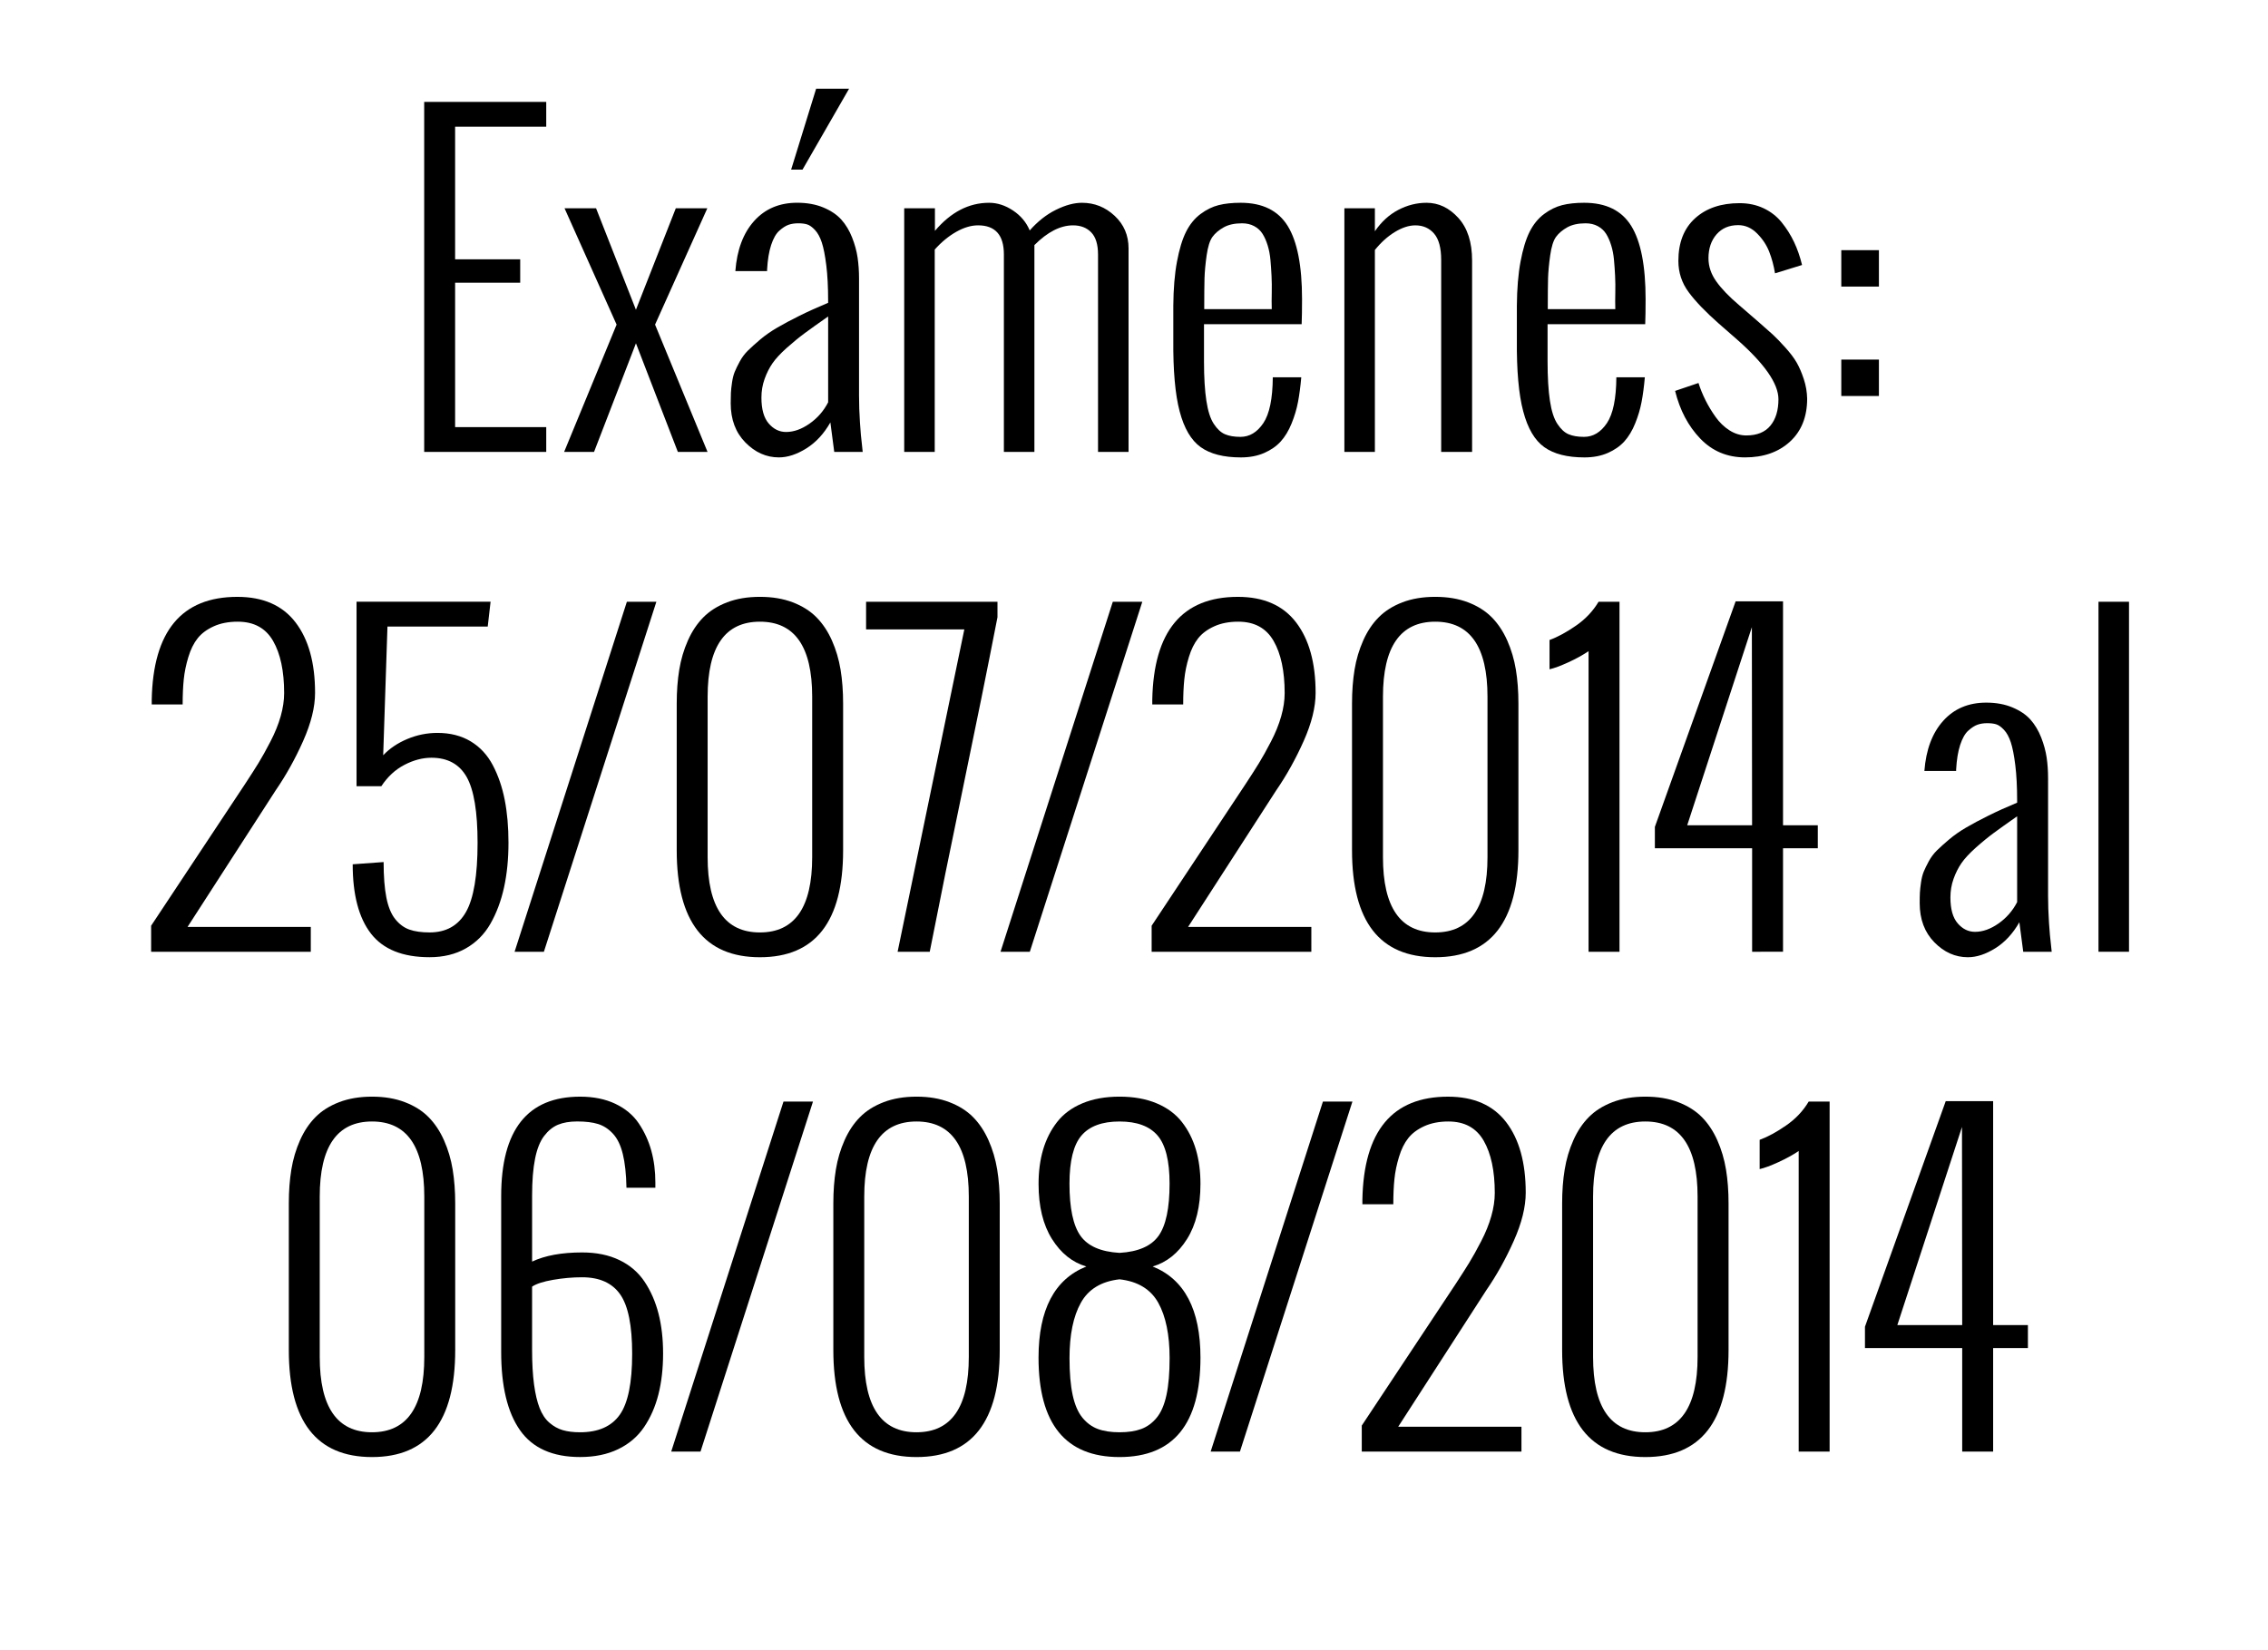
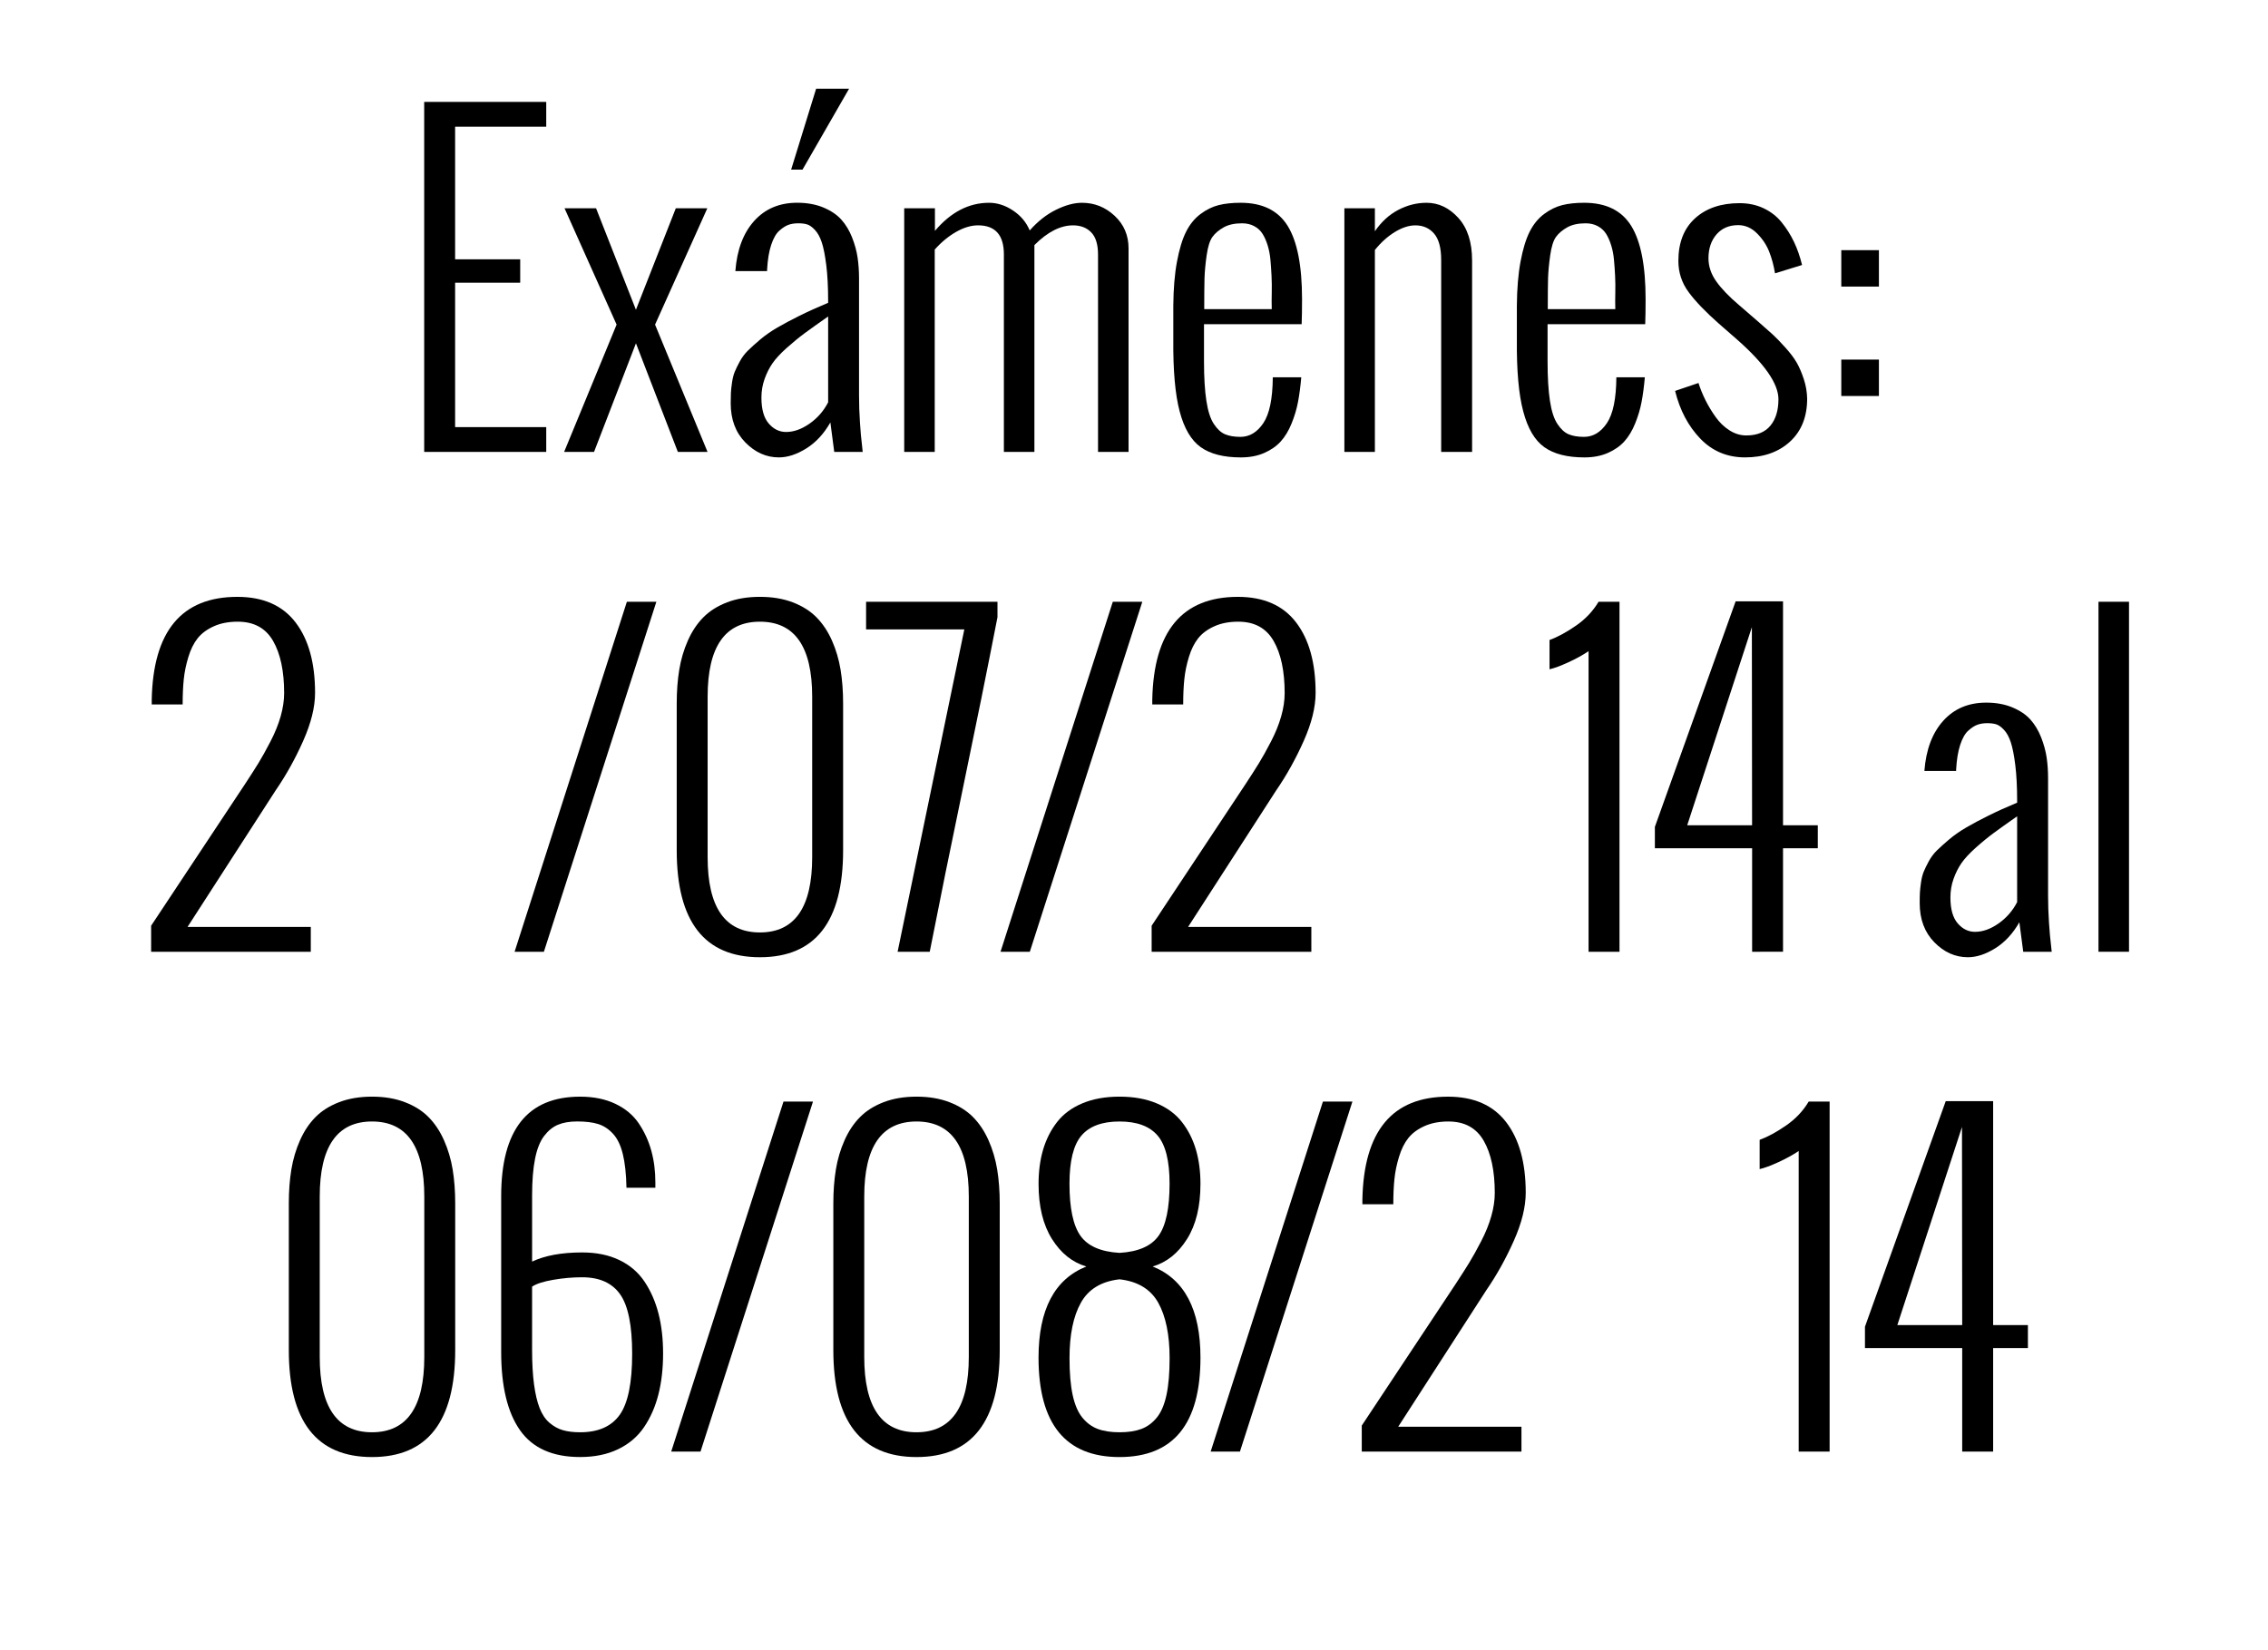
<svg xmlns="http://www.w3.org/2000/svg" version="1.1" id="Capa_1" x="0px" y="0px" width="180px" height="131px" viewBox="48.5 111.839 180 131" enable-background="new 48.5 111.839 180 131" xml:space="preserve">
  <g>
    <path d="M82.166,147.71v-27.782h9.686v1.969H84.62v10.525h5.166v1.856H84.62v11.462h7.232v1.969L82.166,147.71L82.166,147.71z" />
    <path d="M93.272,147.71l4.165-10.105l-4.132-9.234h2.502l3.164,8.055l3.164-8.055h2.502l-4.148,9.234l4.165,10.105h-2.356   l-3.326-8.621l-3.326,8.621H93.272z" />
    <path d="M114.71,147.71l-0.307-2.341c-0.516,0.904-1.154,1.593-1.913,2.066c-0.759,0.473-1.483,0.71-2.171,0.71   c-1.001,0-1.889-0.396-2.664-1.187c-0.775-0.791-1.162-1.827-1.162-3.108c0-0.344,0.005-0.621,0.016-0.831   c0.01-0.21,0.04-0.481,0.088-0.815c0.049-0.333,0.119-0.613,0.21-0.839c0.091-0.226,0.226-0.503,0.404-0.832   c0.177-0.328,0.396-0.619,0.654-0.872c0.258-0.253,0.581-0.543,0.968-0.872c0.388-0.328,0.834-0.64,1.34-0.937   c0.506-0.296,1.101-0.613,1.784-0.952c0.683-0.339,1.439-0.681,2.268-1.025v-0.161c0-1.098-0.048-2.037-0.146-2.817   c-0.097-0.78-0.215-1.382-0.355-1.808c-0.14-0.425-0.32-0.756-0.541-0.993c-0.221-0.236-0.428-0.384-0.621-0.444   c-0.194-0.06-0.431-0.089-0.71-0.089c-0.291,0-0.549,0.041-0.775,0.121c-0.226,0.081-0.468,0.237-0.727,0.468   c-0.259,0.23-0.474,0.607-0.646,1.13c-0.172,0.522-0.28,1.176-0.323,1.961v0.113h-2.519c0.129-1.689,0.627-3.016,1.493-3.979   c0.866-0.963,2.004-1.445,3.415-1.445c0.785,0,1.479,0.127,2.082,0.379c0.603,0.253,1.079,0.576,1.429,0.969   c0.35,0.393,0.632,0.864,0.848,1.413c0.216,0.549,0.36,1.082,0.436,1.598c0.075,0.517,0.113,1.071,0.113,1.663v9.298   c0,0.678,0.024,1.388,0.073,2.131c0.049,0.743,0.099,1.313,0.153,1.711l0.064,0.613h-2.258V147.71z M114.226,143.771v-6.813   c-0.786,0.549-1.404,0.99-1.856,1.324s-0.928,0.724-1.429,1.17c-0.5,0.447-0.877,0.853-1.13,1.219s-0.463,0.783-0.63,1.251   c-0.167,0.468-0.25,0.96-0.25,1.477c0,0.926,0.194,1.612,0.581,2.058c0.387,0.447,0.845,0.67,1.372,0.67   c0.614,0,1.235-0.22,1.865-0.662C113.378,145.025,113.871,144.46,114.226,143.771z M111.288,125.304l1.985-6.425h2.615   l-3.697,6.425H111.288z" />
    <path d="M120.263,147.71v-19.339h2.438v1.792c1.259-1.485,2.69-2.228,4.294-2.228c0.656,0,1.292,0.205,1.905,0.614   c0.613,0.409,1.055,0.936,1.324,1.582c0.635-0.721,1.329-1.268,2.083-1.639c0.754-0.372,1.441-0.557,2.065-0.557   c0.989,0,1.854,0.345,2.591,1.033c0.737,0.689,1.105,1.55,1.105,2.583v16.159h-2.422v-15.659c0-0.807-0.18-1.396-0.541-1.768   c-0.359-0.372-0.842-0.557-1.443-0.557c-1.001,0-2.023,0.522-3.066,1.566v16.417h-2.422v-15.675c0-1.539-0.684-2.309-2.05-2.309   c-0.549,0-1.127,0.172-1.735,0.517c-0.608,0.345-1.176,0.813-1.703,1.404v16.063L120.263,147.71L120.263,147.71z" />
    <path d="M141.62,138.799v-2.696c0.011-1.345,0.106-2.51,0.291-3.495c0.183-0.984,0.422-1.773,0.718-2.365   c0.296-0.592,0.68-1.063,1.146-1.413c0.469-0.35,0.949-0.586,1.444-0.71c0.494-0.124,1.075-0.186,1.743-0.186   c1.732,0,2.979,0.614,3.737,1.84c0.759,1.227,1.138,3.164,1.138,5.812c0,0.807-0.011,1.469-0.031,1.986h-7.75v2.954   c0,1.27,0.063,2.311,0.188,3.124c0.123,0.813,0.318,1.423,0.589,1.833c0.269,0.409,0.563,0.684,0.888,0.823   c0.324,0.139,0.731,0.209,1.228,0.209c0.722,0,1.325-0.363,1.815-1.089c0.489-0.727,0.74-1.94,0.752-3.64h2.26   c-0.064,0.732-0.15,1.383-0.258,1.953c-0.108,0.57-0.277,1.141-0.51,1.711c-0.23,0.571-0.517,1.044-0.855,1.421   c-0.338,0.377-0.777,0.684-1.315,0.92c-0.538,0.237-1.155,0.355-1.856,0.355c-1.365,0-2.429-0.272-3.188-0.815   s-1.316-1.49-1.671-2.841C141.766,143.14,141.6,141.243,141.62,138.799z M144.074,136.378h5.359c-0.012-0.43-0.012-0.866,0-1.308   c0.01-0.441,0.004-0.885-0.017-1.332c-0.022-0.447-0.052-0.875-0.089-1.284c-0.038-0.409-0.111-0.788-0.219-1.138   c-0.108-0.35-0.241-0.654-0.403-0.912c-0.161-0.258-0.382-0.463-0.662-0.614c-0.278-0.15-0.603-0.226-0.968-0.226   c-0.594,0-1.079,0.108-1.461,0.323c-0.383,0.215-0.68,0.468-0.889,0.758c-0.209,0.291-0.363,0.781-0.461,1.469   c-0.097,0.688-0.152,1.294-0.168,1.815C144.082,134.455,144.074,135.27,144.074,136.378z" />
    <path d="M155.197,147.71v-19.339h2.421v1.824c0.517-0.753,1.136-1.318,1.856-1.695c0.721-0.376,1.469-0.565,2.243-0.565   c0.958,0,1.8,0.401,2.526,1.203c0.727,0.802,1.09,1.929,1.09,3.382v15.19h-2.454v-15.239c0-0.958-0.188-1.654-0.563-2.09   c-0.377-0.436-0.873-0.654-1.485-0.654c-0.506,0-1.047,0.175-1.623,0.524c-0.575,0.35-1.104,0.826-1.59,1.429v16.03H155.197z" />
    <path d="M168.886,138.799v-2.696c0.011-1.345,0.107-2.51,0.291-3.495c0.183-0.984,0.423-1.773,0.718-2.365   c0.297-0.592,0.68-1.063,1.146-1.413c0.469-0.35,0.95-0.586,1.445-0.71c0.494-0.124,1.074-0.186,1.742-0.186   c1.732,0,2.979,0.614,3.737,1.84c0.759,1.227,1.138,3.164,1.138,5.812c0,0.807-0.011,1.469-0.031,1.986h-7.749v2.954   c0,1.27,0.063,2.311,0.187,3.124c0.123,0.813,0.319,1.423,0.59,1.833c0.269,0.409,0.563,0.684,0.887,0.823   c0.324,0.139,0.731,0.209,1.228,0.209c0.722,0,1.326-0.363,1.816-1.089c0.489-0.727,0.739-1.94,0.751-3.64h2.26   c-0.064,0.732-0.15,1.383-0.258,1.953c-0.108,0.57-0.277,1.141-0.51,1.711c-0.23,0.571-0.517,1.044-0.854,1.421   c-0.339,0.377-0.778,0.684-1.315,0.92c-0.539,0.237-1.156,0.355-1.856,0.355c-1.366,0-2.429-0.272-3.188-0.815   c-0.759-0.543-1.315-1.49-1.67-2.841C169.031,143.14,168.864,141.243,168.886,138.799z M171.34,136.378h5.359   c-0.012-0.43-0.012-0.866,0-1.308c0.011-0.441,0.005-0.885-0.016-1.332c-0.022-0.447-0.053-0.875-0.09-1.284   s-0.111-0.788-0.219-1.138s-0.241-0.654-0.402-0.912c-0.162-0.258-0.383-0.463-0.662-0.614c-0.279-0.15-0.604-0.226-0.969-0.226   c-0.593,0-1.078,0.108-1.461,0.323c-0.383,0.215-0.679,0.468-0.889,0.758c-0.209,0.291-0.363,0.781-0.46,1.469   s-0.153,1.294-0.169,1.815C171.348,134.455,171.34,135.27,171.34,136.378z" />
    <path d="M181.445,142.868l1.855-0.63c0.15,0.474,0.338,0.931,0.559,1.372c0.22,0.442,0.485,0.883,0.799,1.324   c0.312,0.441,0.681,0.796,1.105,1.065c0.424,0.269,0.868,0.403,1.331,0.403c0.851,0,1.487-0.258,1.913-0.775   s0.639-1.216,0.639-2.099c0-1.237-1.104-2.825-3.311-4.762l-1.404-1.227c-1.064-0.937-1.869-1.773-2.412-2.51   c-0.545-0.737-0.815-1.563-0.815-2.479c0-1.453,0.44-2.58,1.323-3.382c0.883-0.801,2.061-1.203,3.535-1.203   c0.699,0,1.334,0.135,1.904,0.404s1.051,0.643,1.438,1.122c0.388,0.479,0.713,0.996,0.977,1.549   c0.264,0.555,0.477,1.166,0.639,1.833l-2.146,0.662c-0.098-0.603-0.25-1.173-0.46-1.711s-0.533-1.025-0.97-1.461   c-0.437-0.437-0.934-0.654-1.492-0.654c-0.723,0-1.295,0.245-1.721,0.734c-0.424,0.49-0.638,1.122-0.638,1.897   c0,0.646,0.207,1.259,0.622,1.84c0.414,0.581,1.014,1.206,1.801,1.873l1.532,1.324c0.495,0.431,0.874,0.767,1.14,1.009   c0.264,0.242,0.597,0.587,1,1.033c0.403,0.447,0.707,0.851,0.912,1.211c0.205,0.36,0.391,0.793,0.558,1.299   c0.167,0.506,0.255,1.022,0.267,1.55c0,1.442-0.455,2.581-1.363,3.414c-0.91,0.834-2.098,1.251-3.561,1.251   c-1.421,0-2.607-0.498-3.561-1.493C182.486,145.658,181.822,144.396,181.445,142.868z" />
    <path d="M194.634,134.586v-2.89h2.986v2.89H194.634z M194.634,143.271v-2.89h2.986v2.89H194.634z" />
    <path d="M60.494,187.384v-2.066l7.458-11.252c0.43-0.655,0.783-1.207,1.058-1.653c0.275-0.446,0.591-1.017,0.952-1.711   c0.36-0.694,0.632-1.364,0.815-2.011c0.183-0.646,0.274-1.26,0.274-1.84c0-1.744-0.293-3.125-0.88-4.142s-1.52-1.524-2.801-1.524   c-0.732,0-1.37,0.123-1.913,0.371c-0.543,0.247-0.969,0.564-1.275,0.952c-0.307,0.388-0.551,0.882-0.734,1.485   c-0.183,0.603-0.304,1.191-0.363,1.767c-0.059,0.576-0.089,1.241-0.089,1.994h-2.454v-0.371c0.107-5.446,2.373-8.169,6.796-8.169   c2.044,0,3.583,0.676,4.617,2.026c1.034,1.35,1.55,3.215,1.55,5.594c0,1.13-0.315,2.401-0.944,3.817   c-0.629,1.414-1.359,2.726-2.188,3.931l-6.99,10.832h9.783v1.97H60.494z" />
-     <path d="M76.492,180.442l2.454-0.178c0,1.141,0.073,2.079,0.218,2.816c0.146,0.736,0.379,1.309,0.702,1.711   c0.323,0.403,0.697,0.682,1.122,0.831c0.425,0.151,0.96,0.228,1.605,0.228c1.313,0,2.276-0.541,2.89-1.623   c0.613-1.082,0.92-2.908,0.92-5.48c0-2.464-0.288-4.208-0.864-5.23c-0.576-1.021-1.509-1.533-2.801-1.533   c-0.7,0-1.413,0.188-2.139,0.564c-0.727,0.377-1.337,0.942-1.833,1.695h-1.969v-14.643h10.638l-0.226,1.97h-7.958l-0.339,10.219   c0.505-0.538,1.143-0.969,1.913-1.292s1.568-0.484,2.397-0.484c1.011,0,1.889,0.225,2.631,0.67c0.743,0.447,1.329,1.079,1.76,1.897   c0.43,0.817,0.745,1.735,0.944,2.752c0.199,1.017,0.298,2.149,0.298,3.397c0,1.303-0.119,2.488-0.355,3.561   c-0.237,1.07-0.595,2.025-1.074,2.865c-0.479,0.839-1.13,1.492-1.953,1.961c-0.823,0.469-1.784,0.701-2.881,0.701   c-2.131,0-3.681-0.623-4.649-1.871C76.976,184.698,76.492,182.863,76.492,180.442z" />
    <path d="M89.341,187.384l8.911-27.781h2.341l-8.927,27.781H89.341z" />
    <path d="M102.208,179.328v-11.64c0-0.979,0.067-1.877,0.202-2.695c0.135-0.817,0.363-1.59,0.686-2.316   c0.323-0.727,0.732-1.34,1.227-1.84c0.495-0.5,1.122-0.896,1.881-1.188c0.759-0.291,1.627-0.436,2.607-0.436   c0.979,0,1.849,0.146,2.607,0.436c0.759,0.291,1.386,0.687,1.881,1.188c0.495,0.501,0.904,1.114,1.227,1.84   c0.323,0.728,0.551,1.499,0.686,2.316c0.134,0.818,0.202,1.717,0.202,2.695v11.64c0,5.661-2.201,8.491-6.603,8.491   C104.408,187.819,102.208,184.989,102.208,179.328z M112.959,179.877v-12.735c0-3.973-1.383-5.957-4.149-5.957   s-4.149,1.984-4.149,5.957v12.735c0,3.981,1.383,5.974,4.149,5.974S112.959,183.858,112.959,179.877z" />
    <path d="M119.739,187.384l5.295-25.587h-7.797v-2.194h10.428v1.227c-0.807,4.143-1.711,8.618-2.712,13.422   c-1.001,4.807-1.889,9.184-2.664,13.133H119.739z" />
    <path d="M127.907,187.384l8.911-27.781h2.341l-8.927,27.781H127.907z" />
    <path d="M139.9,187.384v-2.066l7.459-11.252c0.431-0.655,0.783-1.207,1.058-1.653s0.592-1.017,0.953-1.711   c0.36-0.694,0.632-1.364,0.813-2.011c0.185-0.646,0.274-1.26,0.274-1.84c0-1.744-0.293-3.125-0.88-4.142   c-0.586-1.017-1.52-1.524-2.801-1.524c-0.731,0-1.369,0.123-1.912,0.371c-0.545,0.247-0.969,0.564-1.275,0.952   s-0.552,0.882-0.734,1.485c-0.184,0.603-0.305,1.191-0.362,1.767c-0.06,0.576-0.089,1.241-0.089,1.994h-2.454v-0.371   c0.106-5.446,2.373-8.169,6.796-8.169c2.045,0,3.584,0.676,4.617,2.026c1.033,1.35,1.55,3.215,1.55,5.594   c0,1.13-0.313,2.401-0.944,3.817c-0.63,1.414-1.357,2.726-2.188,3.931l-6.99,10.832h9.783v1.97H139.9z" />
-     <path d="M155.803,179.328v-11.64c0-0.979,0.067-1.877,0.202-2.695c0.134-0.817,0.363-1.59,0.687-2.316   c0.322-0.727,0.731-1.34,1.228-1.84c0.494-0.5,1.121-0.896,1.88-1.188c0.76-0.291,1.628-0.436,2.607-0.436   c0.979,0,1.849,0.146,2.607,0.436c0.758,0.291,1.385,0.687,1.881,1.188c0.494,0.5,0.902,1.114,1.227,1.84   c0.322,0.728,0.551,1.499,0.686,2.316c0.135,0.818,0.202,1.717,0.202,2.695v11.64c0,5.661-2.2,8.491-6.603,8.491   S155.803,184.989,155.803,179.328z M166.555,179.877v-12.735c0-3.973-1.384-5.957-4.148-5.957c-2.766,0-4.148,1.984-4.148,5.957   v12.735c0,3.981,1.383,5.974,4.148,5.974C165.171,185.851,166.555,183.858,166.555,179.877z" />
    <path d="M174.577,187.384v-23.859c-0.463,0.313-1.001,0.608-1.614,0.889c-0.613,0.279-1.109,0.463-1.484,0.549v-2.325   c0.646-0.235,1.345-0.616,2.099-1.138c0.753-0.521,1.351-1.154,1.792-1.896h1.662v27.781H174.577z" />
    <path d="M187.557,187.384v-8.217h-7.718v-1.695l6.409-17.901h3.762v17.772h2.76v1.824h-2.76v8.217H187.557z M182.406,177.343h5.148   l-0.017-15.723L182.406,177.343z" />
    <path d="M209.074,187.384l-0.307-2.341c-0.518,0.904-1.154,1.593-1.914,2.065c-0.758,0.474-1.481,0.711-2.17,0.711   c-1.002,0-1.891-0.396-2.664-1.188c-0.774-0.791-1.162-1.826-1.162-3.107c0-0.344,0.004-0.62,0.016-0.83   c0.011-0.211,0.041-0.481,0.089-0.815c0.049-0.333,0.118-0.612,0.21-0.839s0.227-0.504,0.403-0.832   c0.178-0.328,0.396-0.618,0.653-0.871s0.582-0.544,0.97-0.872c0.387-0.328,0.834-0.641,1.34-0.937   c0.506-0.297,1.101-0.613,1.783-0.952s1.438-0.681,2.269-1.025v-0.161c0-1.098-0.049-2.037-0.146-2.816   c-0.096-0.78-0.215-1.383-0.354-1.809c-0.14-0.425-0.319-0.756-0.54-0.992s-0.428-0.385-0.622-0.443   c-0.192-0.061-0.431-0.089-0.71-0.089c-0.291,0-0.549,0.04-0.775,0.121c-0.226,0.079-0.467,0.235-0.726,0.468   c-0.259,0.23-0.474,0.607-0.646,1.13s-0.279,1.176-0.322,1.962v0.112h-2.52c0.129-1.689,0.627-3.017,1.494-3.979   c0.865-0.964,2.004-1.445,3.414-1.445c0.785,0,1.479,0.128,2.082,0.381s1.078,0.574,1.43,0.968c0.35,0.394,0.632,0.864,0.848,1.413   c0.215,0.549,0.359,1.081,0.436,1.598c0.076,0.518,0.113,1.071,0.113,1.663v9.3c0,0.678,0.023,1.387,0.072,2.131   c0.049,0.741,0.1,1.313,0.152,1.711l0.064,0.612L209.074,187.384L209.074,187.384z M208.59,183.445v-6.813   c-0.785,0.549-1.404,0.99-1.855,1.323c-0.452,0.334-0.93,0.724-1.43,1.171c-0.5,0.446-0.877,0.854-1.13,1.219   s-0.463,0.782-0.63,1.251c-0.167,0.468-0.25,0.96-0.25,1.478c0,0.926,0.193,1.611,0.581,2.059s0.845,0.67,1.372,0.67   c0.613,0,1.234-0.221,1.863-0.662C207.742,184.699,208.234,184.134,208.59,183.445z" />
    <path d="M215.047,187.384v-27.781h2.422v27.781H215.047z" />
    <path d="M71.422,219.001v-11.639c0-0.979,0.067-1.879,0.202-2.696s0.363-1.59,0.686-2.315c0.323-0.728,0.732-1.341,1.227-1.841   c0.495-0.501,1.122-0.896,1.881-1.187s1.627-0.438,2.607-0.438c0.979,0,1.849,0.146,2.607,0.438   c0.759,0.29,1.386,0.686,1.881,1.187c0.495,0.5,0.904,1.113,1.227,1.841c0.323,0.727,0.551,1.498,0.686,2.315   c0.134,0.817,0.202,1.717,0.202,2.696v11.639c0,5.661-2.201,8.491-6.603,8.491S71.422,224.662,71.422,219.001z M82.174,219.55   v-12.736c0-3.972-1.383-5.957-4.149-5.957s-4.149,1.985-4.149,5.957v12.736c0,3.982,1.383,5.975,4.149,5.975   C80.791,225.522,82.174,223.532,82.174,219.55z" />
    <path d="M88.276,219.146v-12.364c0-5.263,2.088-7.896,6.264-7.896c1.065,0,1.996,0.188,2.792,0.565s1.418,0.896,1.865,1.558   c0.446,0.662,0.777,1.383,0.993,2.163c0.216,0.78,0.323,1.622,0.323,2.526v0.42H98.22c-0.021-1.087-0.119-1.98-0.291-2.68   c-0.172-0.699-0.433-1.237-0.783-1.614s-0.743-0.632-1.178-0.767c-0.436-0.136-0.988-0.203-1.655-0.203   c-0.603,0-1.111,0.086-1.525,0.259c-0.415,0.173-0.783,0.472-1.106,0.896c-0.323,0.424-0.563,1.027-0.718,1.809   c-0.156,0.779-0.234,1.752-0.234,2.914v5.246c1.022-0.483,2.346-0.727,3.971-0.727c1.13,0,2.115,0.201,2.954,0.605   c0.84,0.402,1.507,0.977,2.002,1.719c0.495,0.742,0.864,1.588,1.106,2.533c0.242,0.947,0.363,2.002,0.363,3.164   c0,1.195-0.124,2.279-0.372,3.254s-0.627,1.838-1.138,2.591c-0.511,0.754-1.197,1.338-2.058,1.752s-1.867,0.621-3.019,0.621   c-2.185,0-3.775-0.71-4.771-2.132C88.773,223.94,88.276,221.869,88.276,219.146z M90.729,213.965v5.004   c0,1.065,0.051,1.98,0.153,2.744c0.103,0.765,0.25,1.396,0.444,1.89c0.194,0.494,0.452,0.883,0.775,1.162   c0.323,0.279,0.675,0.477,1.058,0.59c0.382,0.112,0.842,0.17,1.38,0.17c1.442,0,2.491-0.463,3.148-1.39   c0.656-0.926,0.984-2.54,0.984-4.843c0-2.238-0.317-3.811-0.952-4.714c-0.635-0.904-1.642-1.356-3.019-1.356   c-0.753,0-1.52,0.067-2.3,0.202C91.62,213.56,91.063,213.738,90.729,213.965z" />
    <path d="M101.771,227.058l8.911-27.783h2.341l-8.927,27.783H101.771z" />
    <path d="M114.638,219.001v-11.639c0-0.979,0.067-1.879,0.202-2.696c0.135-0.817,0.363-1.59,0.686-2.315   c0.323-0.728,0.732-1.341,1.227-1.841c0.495-0.501,1.122-0.896,1.881-1.187c0.759-0.291,1.627-0.438,2.607-0.438   c0.979,0,1.849,0.146,2.607,0.438c0.759,0.29,1.386,0.686,1.881,1.187c0.495,0.5,0.904,1.113,1.227,1.841   c0.323,0.727,0.551,1.498,0.686,2.315c0.134,0.817,0.202,1.717,0.202,2.696v11.639c0,5.661-2.201,8.491-6.603,8.491   C116.838,227.492,114.638,224.662,114.638,219.001z M125.389,219.55v-12.736c0-3.972-1.383-5.957-4.149-5.957   c-2.766,0-4.149,1.985-4.149,5.957v12.736c0,3.982,1.383,5.975,4.149,5.975C124.006,225.522,125.389,223.532,125.389,219.55z" />
    <path d="M134.72,212.366c-1.108-0.322-2.018-1.049-2.729-2.18c-0.71-1.131-1.065-2.588-1.065-4.375c0-1,0.121-1.91,0.363-2.729   c0.242-0.816,0.611-1.544,1.105-2.179c0.494-0.636,1.162-1.132,2.002-1.485c0.84-0.355,1.824-0.533,2.955-0.533   c1.129,0,2.113,0.178,2.953,0.533c0.84,0.354,1.506,0.85,2.002,1.485c0.494,0.635,0.863,1.36,1.105,2.179s0.363,1.729,0.363,2.729   c0,1.787-0.355,3.244-1.065,4.375c-0.711,1.131-1.62,1.856-2.729,2.18c2.529,1.012,3.795,3.423,3.795,7.232   c0,5.262-2.143,7.894-6.426,7.894s-6.426-2.632-6.426-7.894C130.926,215.789,132.189,213.378,134.72,212.366z M137.352,211.285   c1.484-0.086,2.519-0.538,3.1-1.356c0.582-0.816,0.872-2.195,0.872-4.133c0-1.808-0.317-3.083-0.952-3.825   c-0.637-0.743-1.643-1.114-3.02-1.114s-2.385,0.371-3.02,1.114c-0.635,0.742-0.952,2.019-0.952,3.825   c0,1.938,0.291,3.314,0.872,4.133S135.866,211.199,137.352,211.285z M137.352,213.384c-1.441,0.161-2.465,0.78-3.066,1.856   c-0.604,1.075-0.904,2.545-0.904,4.405c0,1.175,0.083,2.147,0.25,2.924c0.167,0.773,0.426,1.373,0.775,1.8   c0.35,0.425,0.759,0.724,1.227,0.896c0.469,0.174,1.041,0.26,1.721,0.26c0.678,0,1.25-0.086,1.719-0.26   c0.468-0.172,0.877-0.471,1.227-0.896c0.35-0.427,0.608-1.025,0.775-1.8c0.167-0.775,0.25-1.749,0.25-2.924   c0-1.86-0.303-3.33-0.904-4.405C139.818,214.164,138.793,213.545,137.352,213.384z" />
    <path d="M144.584,227.058l8.91-27.783h2.341l-8.927,27.783H144.584z" />
    <path d="M156.577,227.058v-2.066l7.459-11.252c0.43-0.656,0.782-1.208,1.057-1.654c0.275-0.445,0.593-1.018,0.953-1.711   s0.632-1.364,0.813-2.01c0.185-0.646,0.274-1.26,0.274-1.842c0-1.742-0.293-3.123-0.88-4.141c-0.586-1.017-1.52-1.525-2.801-1.525   c-0.73,0-1.369,0.125-1.912,0.371c-0.544,0.248-0.969,0.565-1.275,0.953c-0.307,0.387-0.552,0.883-0.733,1.484   c-0.185,0.604-0.306,1.191-0.363,1.768c-0.06,0.576-0.089,1.241-0.089,1.994h-2.454v-0.371c0.106-5.445,2.373-8.169,6.796-8.169   c2.045,0,3.584,0.677,4.617,2.026s1.55,3.215,1.55,5.594c0,1.13-0.313,2.402-0.944,3.817c-0.629,1.415-1.357,2.726-2.188,3.931   l-6.99,10.832h9.783v1.971H156.577z" />
-     <path d="M172.479,219.001v-11.639c0-0.979,0.067-1.879,0.203-2.696c0.133-0.817,0.362-1.59,0.686-2.315   c0.322-0.728,0.732-1.341,1.228-1.841c0.494-0.501,1.121-0.896,1.88-1.187c0.76-0.291,1.629-0.438,2.607-0.438   s1.85,0.146,2.607,0.438c0.759,0.29,1.386,0.686,1.881,1.187c0.494,0.5,0.902,1.113,1.227,1.841   c0.322,0.727,0.551,1.498,0.686,2.315c0.136,0.817,0.203,1.717,0.203,2.696v11.639c0,5.661-2.201,8.491-6.604,8.491   S172.479,224.662,172.479,219.001z M183.229,219.55v-12.736c0-3.972-1.383-5.957-4.147-5.957s-4.147,1.985-4.147,5.957v12.736   c0,3.982,1.383,5.975,4.147,5.975S183.229,223.532,183.229,219.55z" />
    <path d="M191.253,227.058v-23.859c-0.463,0.313-1.001,0.607-1.614,0.888s-1.108,0.463-1.484,0.549v-2.323   c0.646-0.237,1.345-0.616,2.099-1.14c0.753-0.521,1.351-1.153,1.792-1.896h1.662v27.781H191.253L191.253,227.058z" />
    <path d="M204.23,227.058v-8.218h-7.717v-1.694l6.409-17.902h3.763v17.773h2.76v1.823h-2.76v8.218H204.23z M199.082,217.017h5.148   l-0.017-15.725L199.082,217.017z" />
  </g>
</svg>